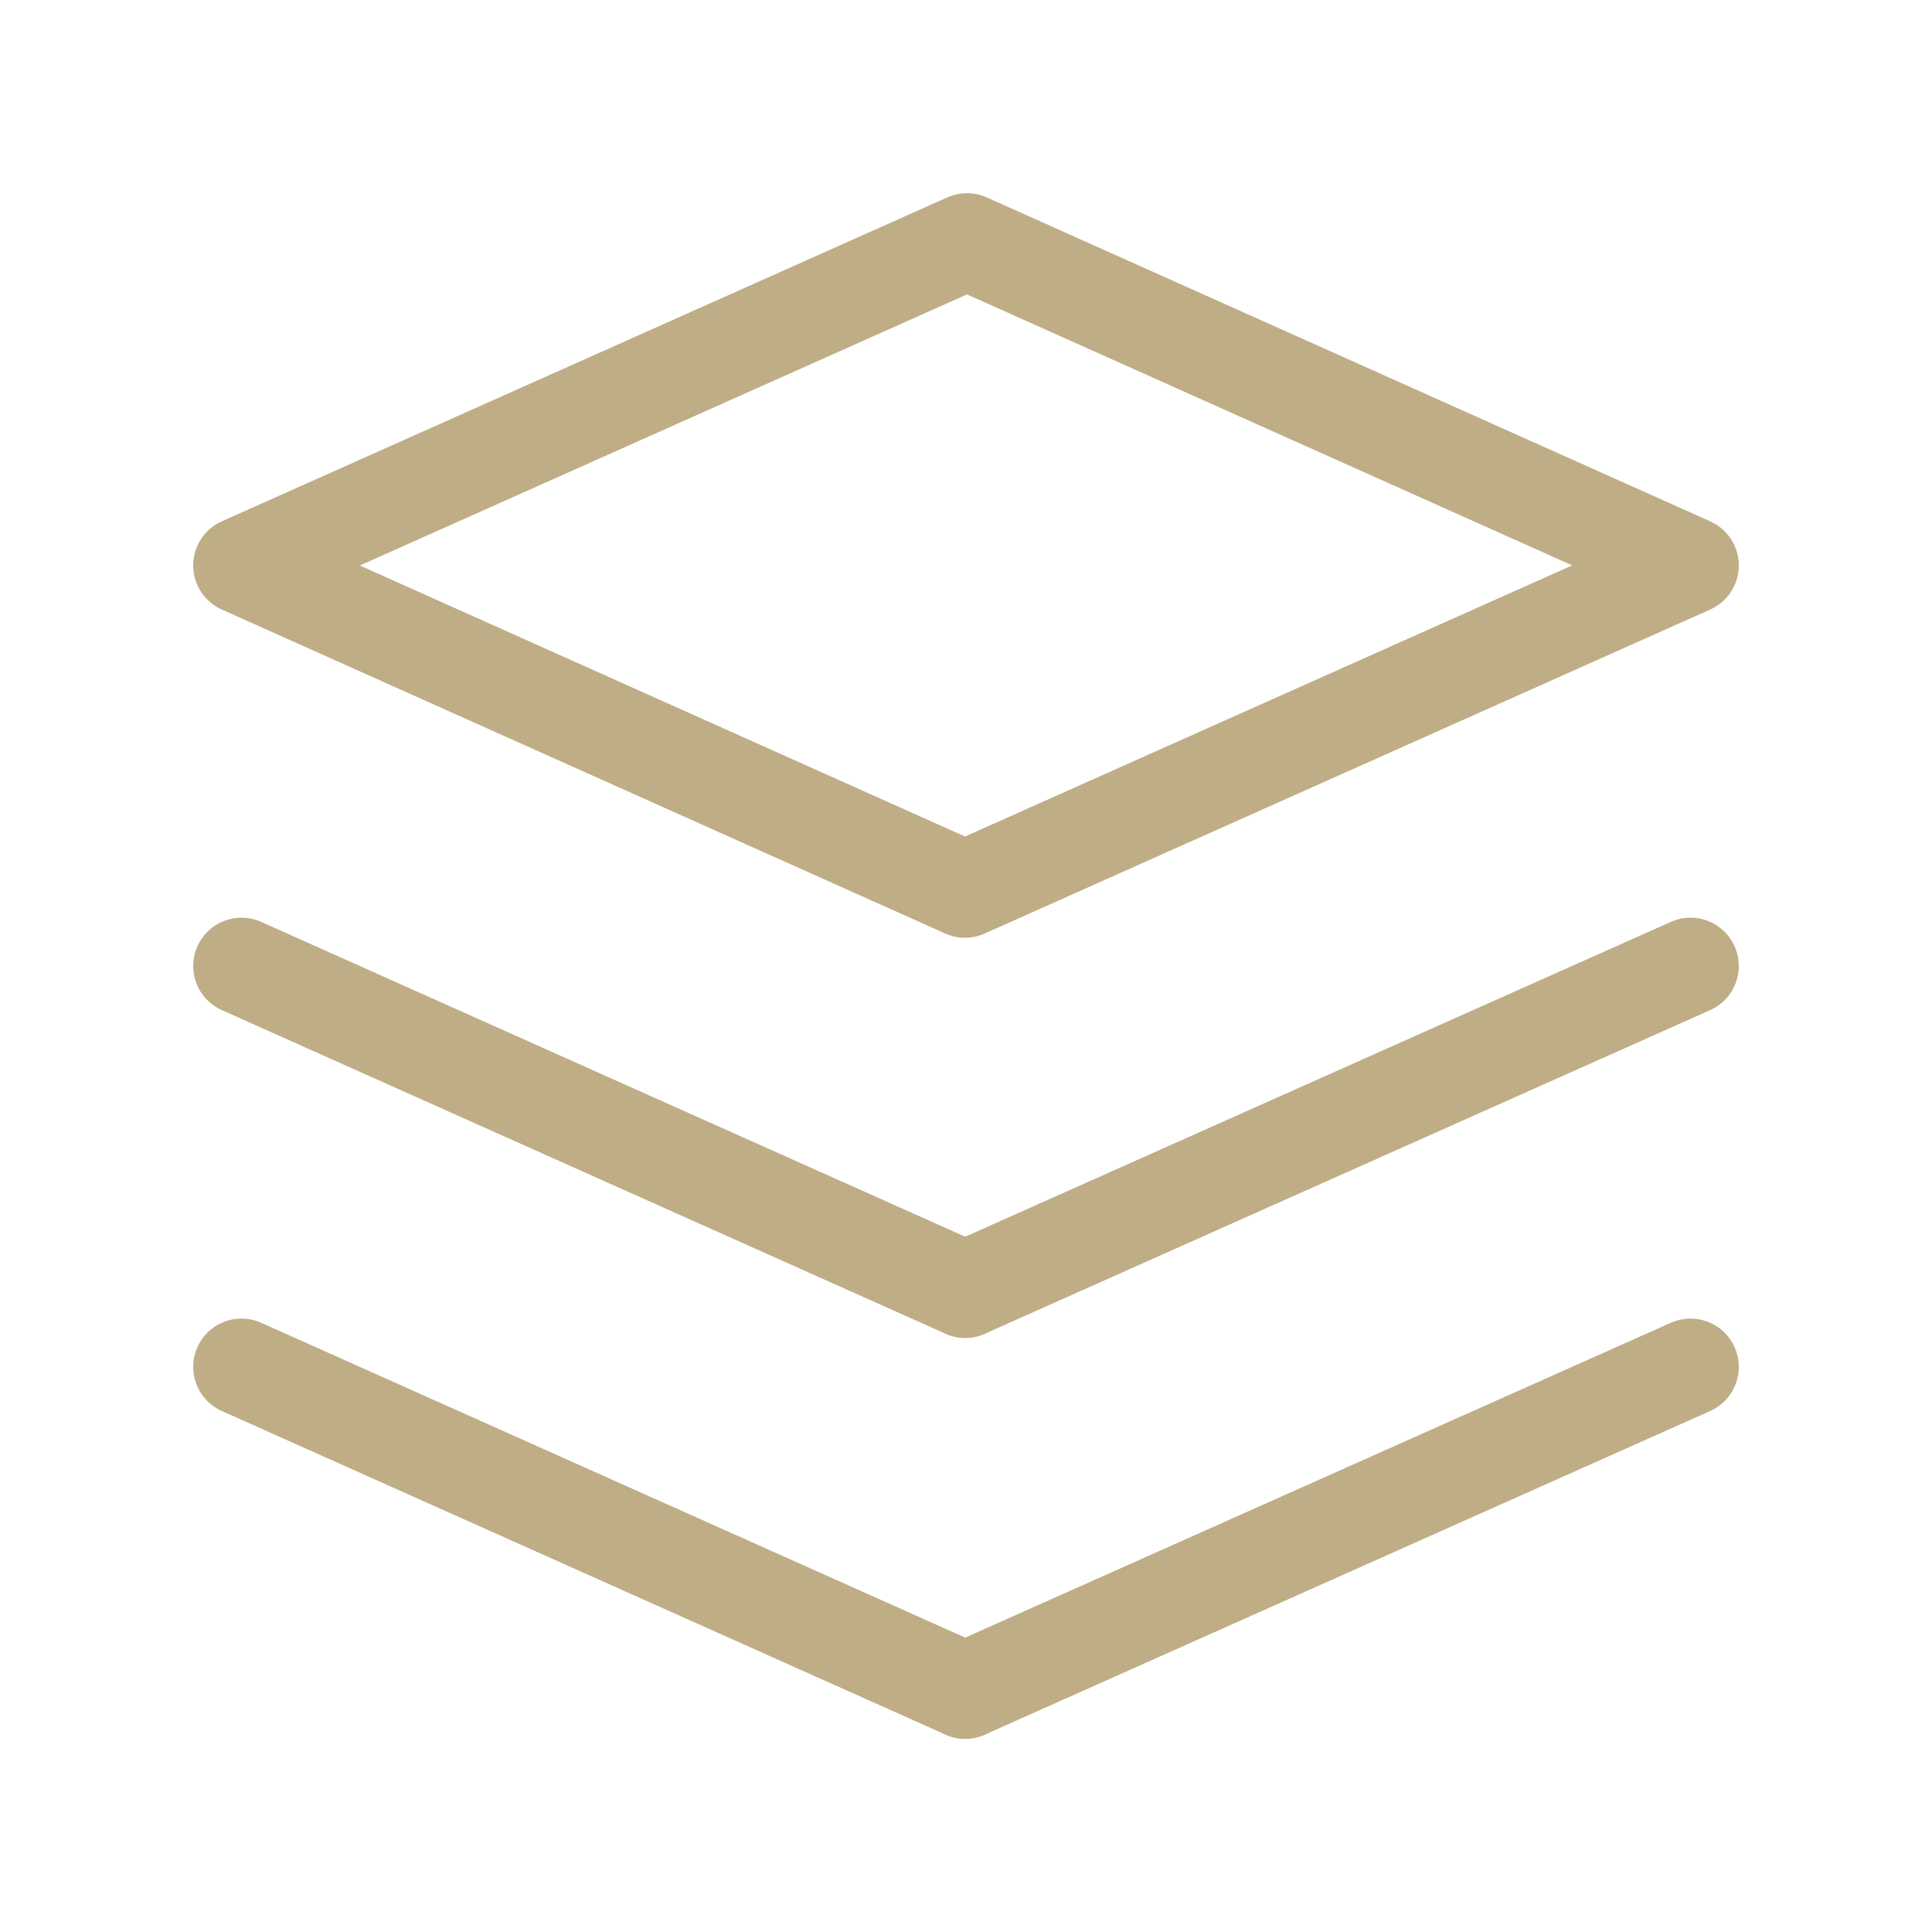
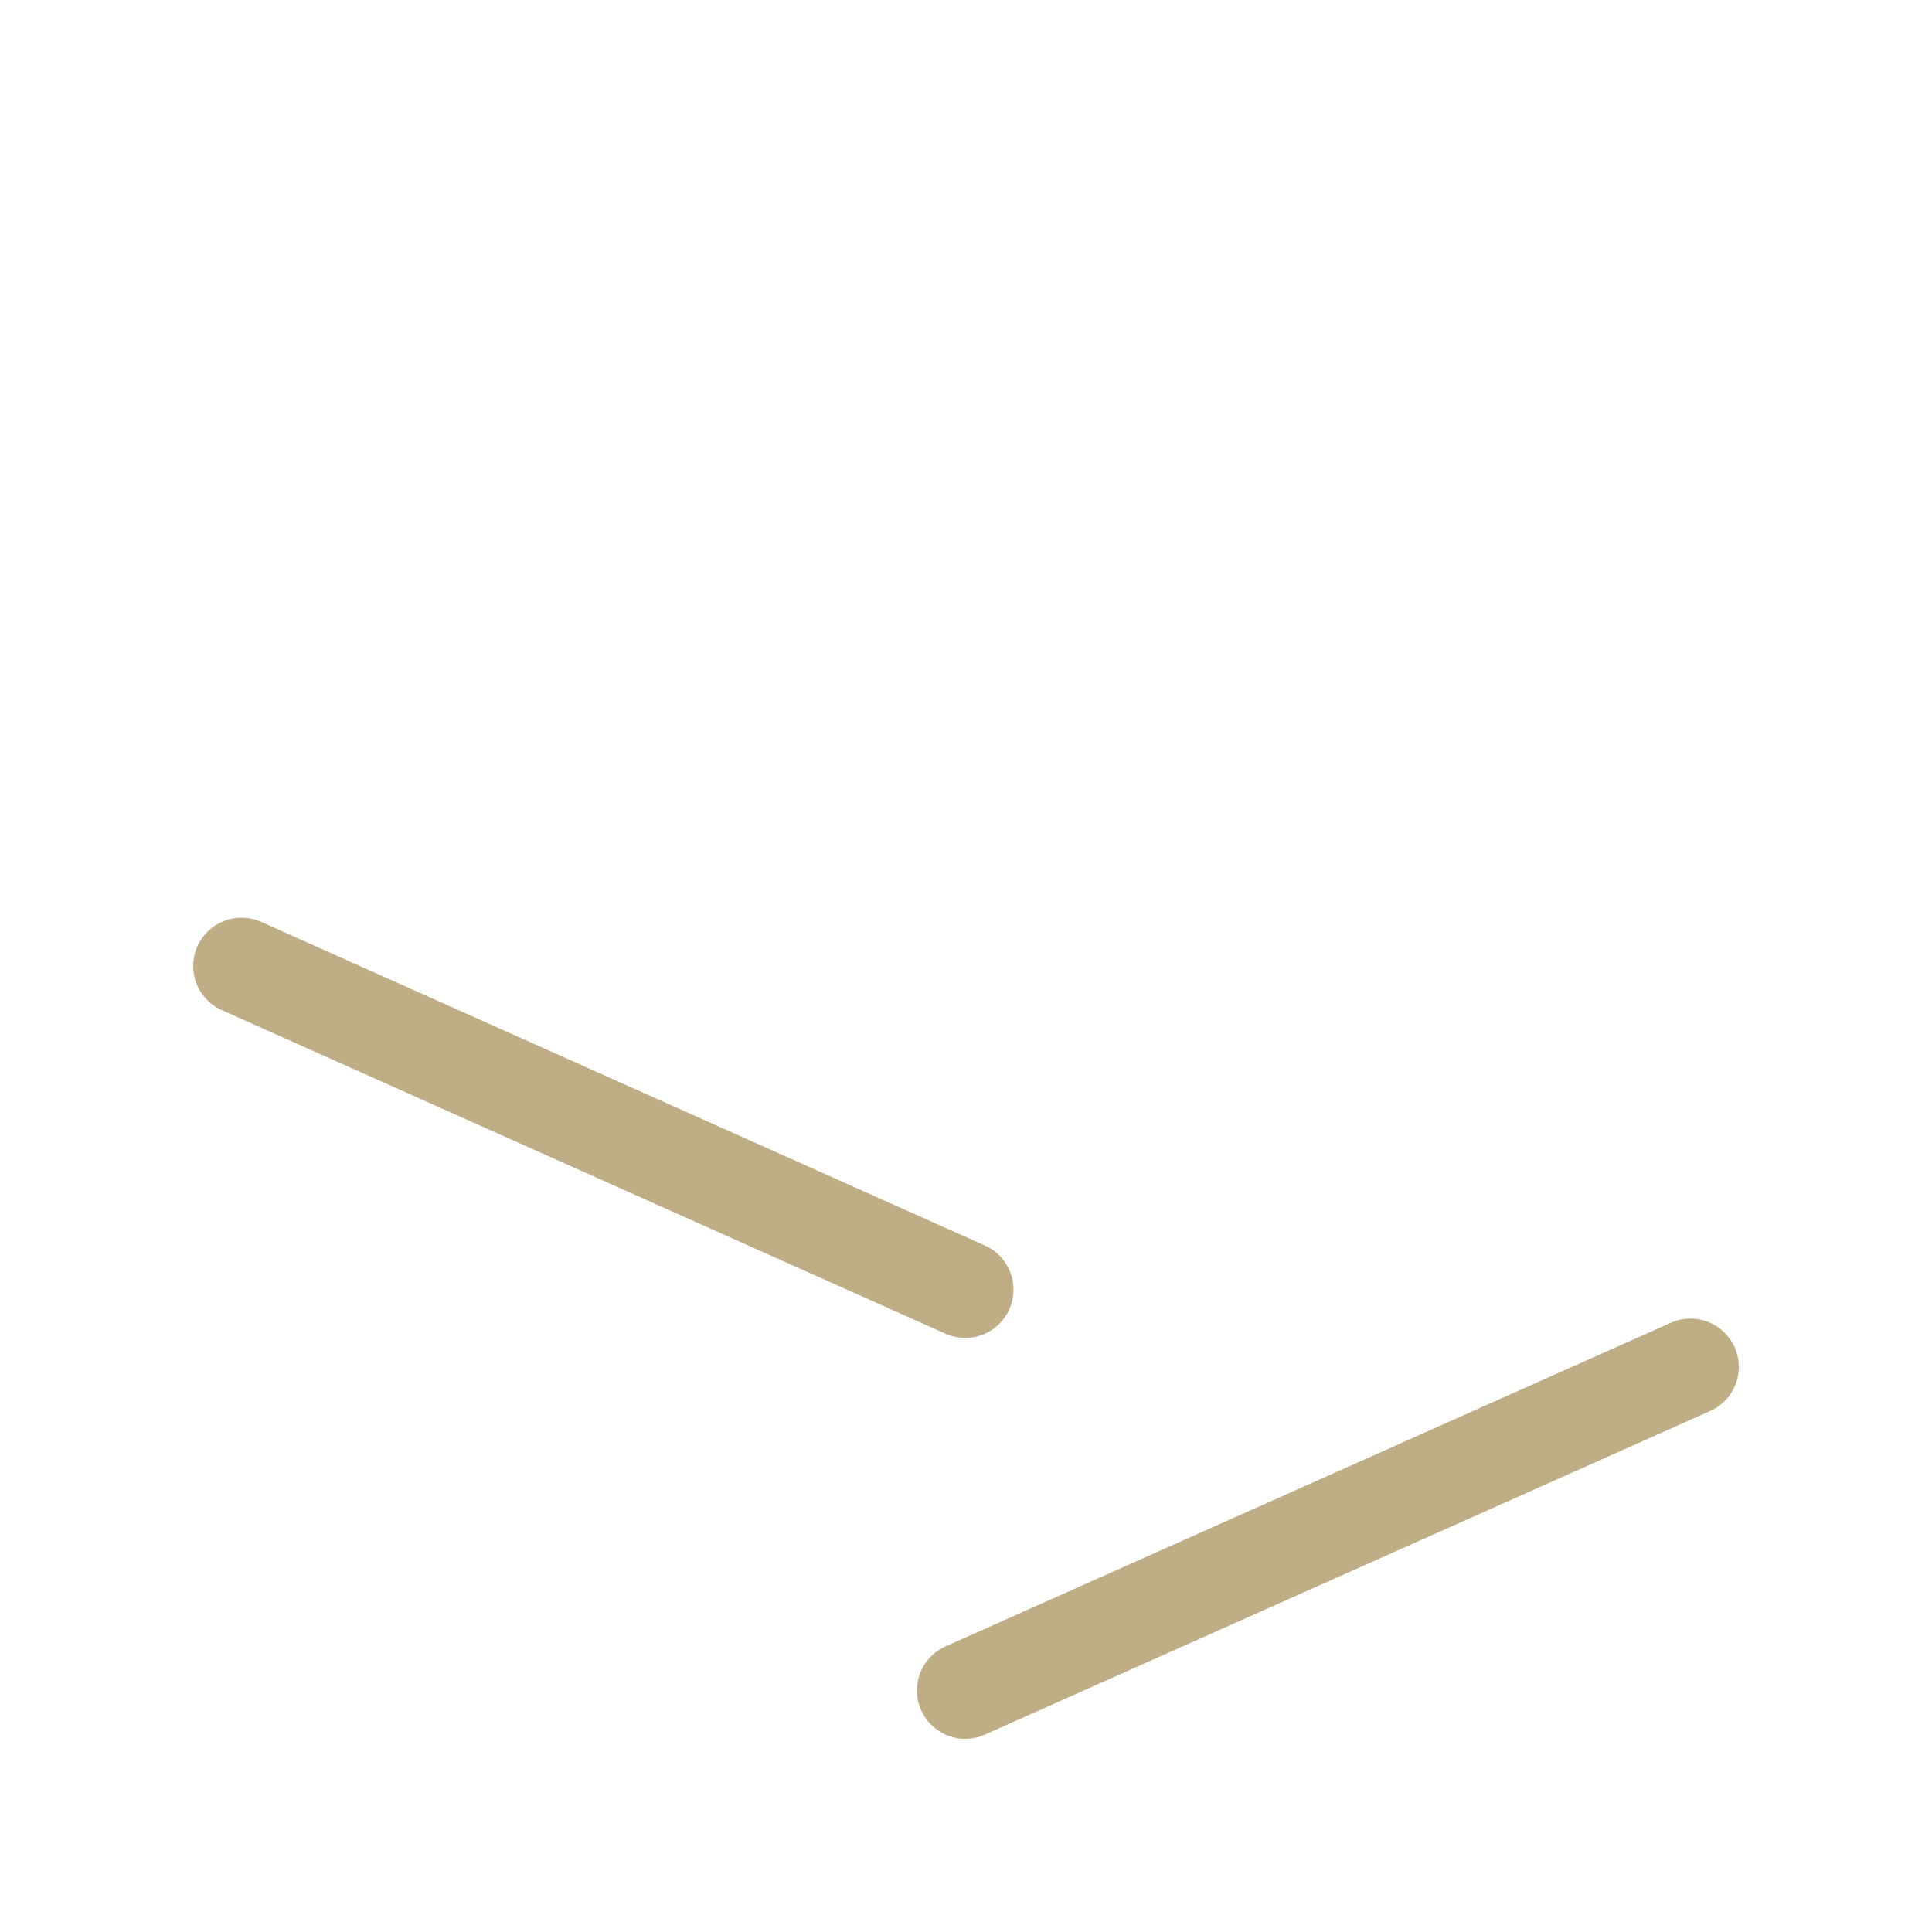
<svg xmlns="http://www.w3.org/2000/svg" width="60" height="60" viewBox="0 0 60 60" fill="none">
  <path d="M52.5 42.45L29.975 52.5" stroke="#BFAD86" stroke-width="3" stroke-linecap="round" stroke-linejoin="round" />
-   <path d="M29.975 52.5L7.5 42.45" stroke="#BFAD86" stroke-width="3" stroke-linecap="round" stroke-linejoin="round" />
-   <path d="M52.5 30L29.975 40.05" stroke="#BFAD86" stroke-width="3" stroke-linecap="round" stroke-linejoin="round" />
  <path d="M29.975 40.05L7.5 30" stroke="#BFAD86" stroke-width="3" stroke-linecap="round" stroke-linejoin="round" />
-   <path fill-rule="evenodd" clip-rule="evenodd" d="M7.5 17.56L29.968 27.622L52.5 17.56L30.032 7.5L7.5 17.56Z" stroke="#BFAD86" stroke-width="3" stroke-linecap="round" stroke-linejoin="round" />
</svg>